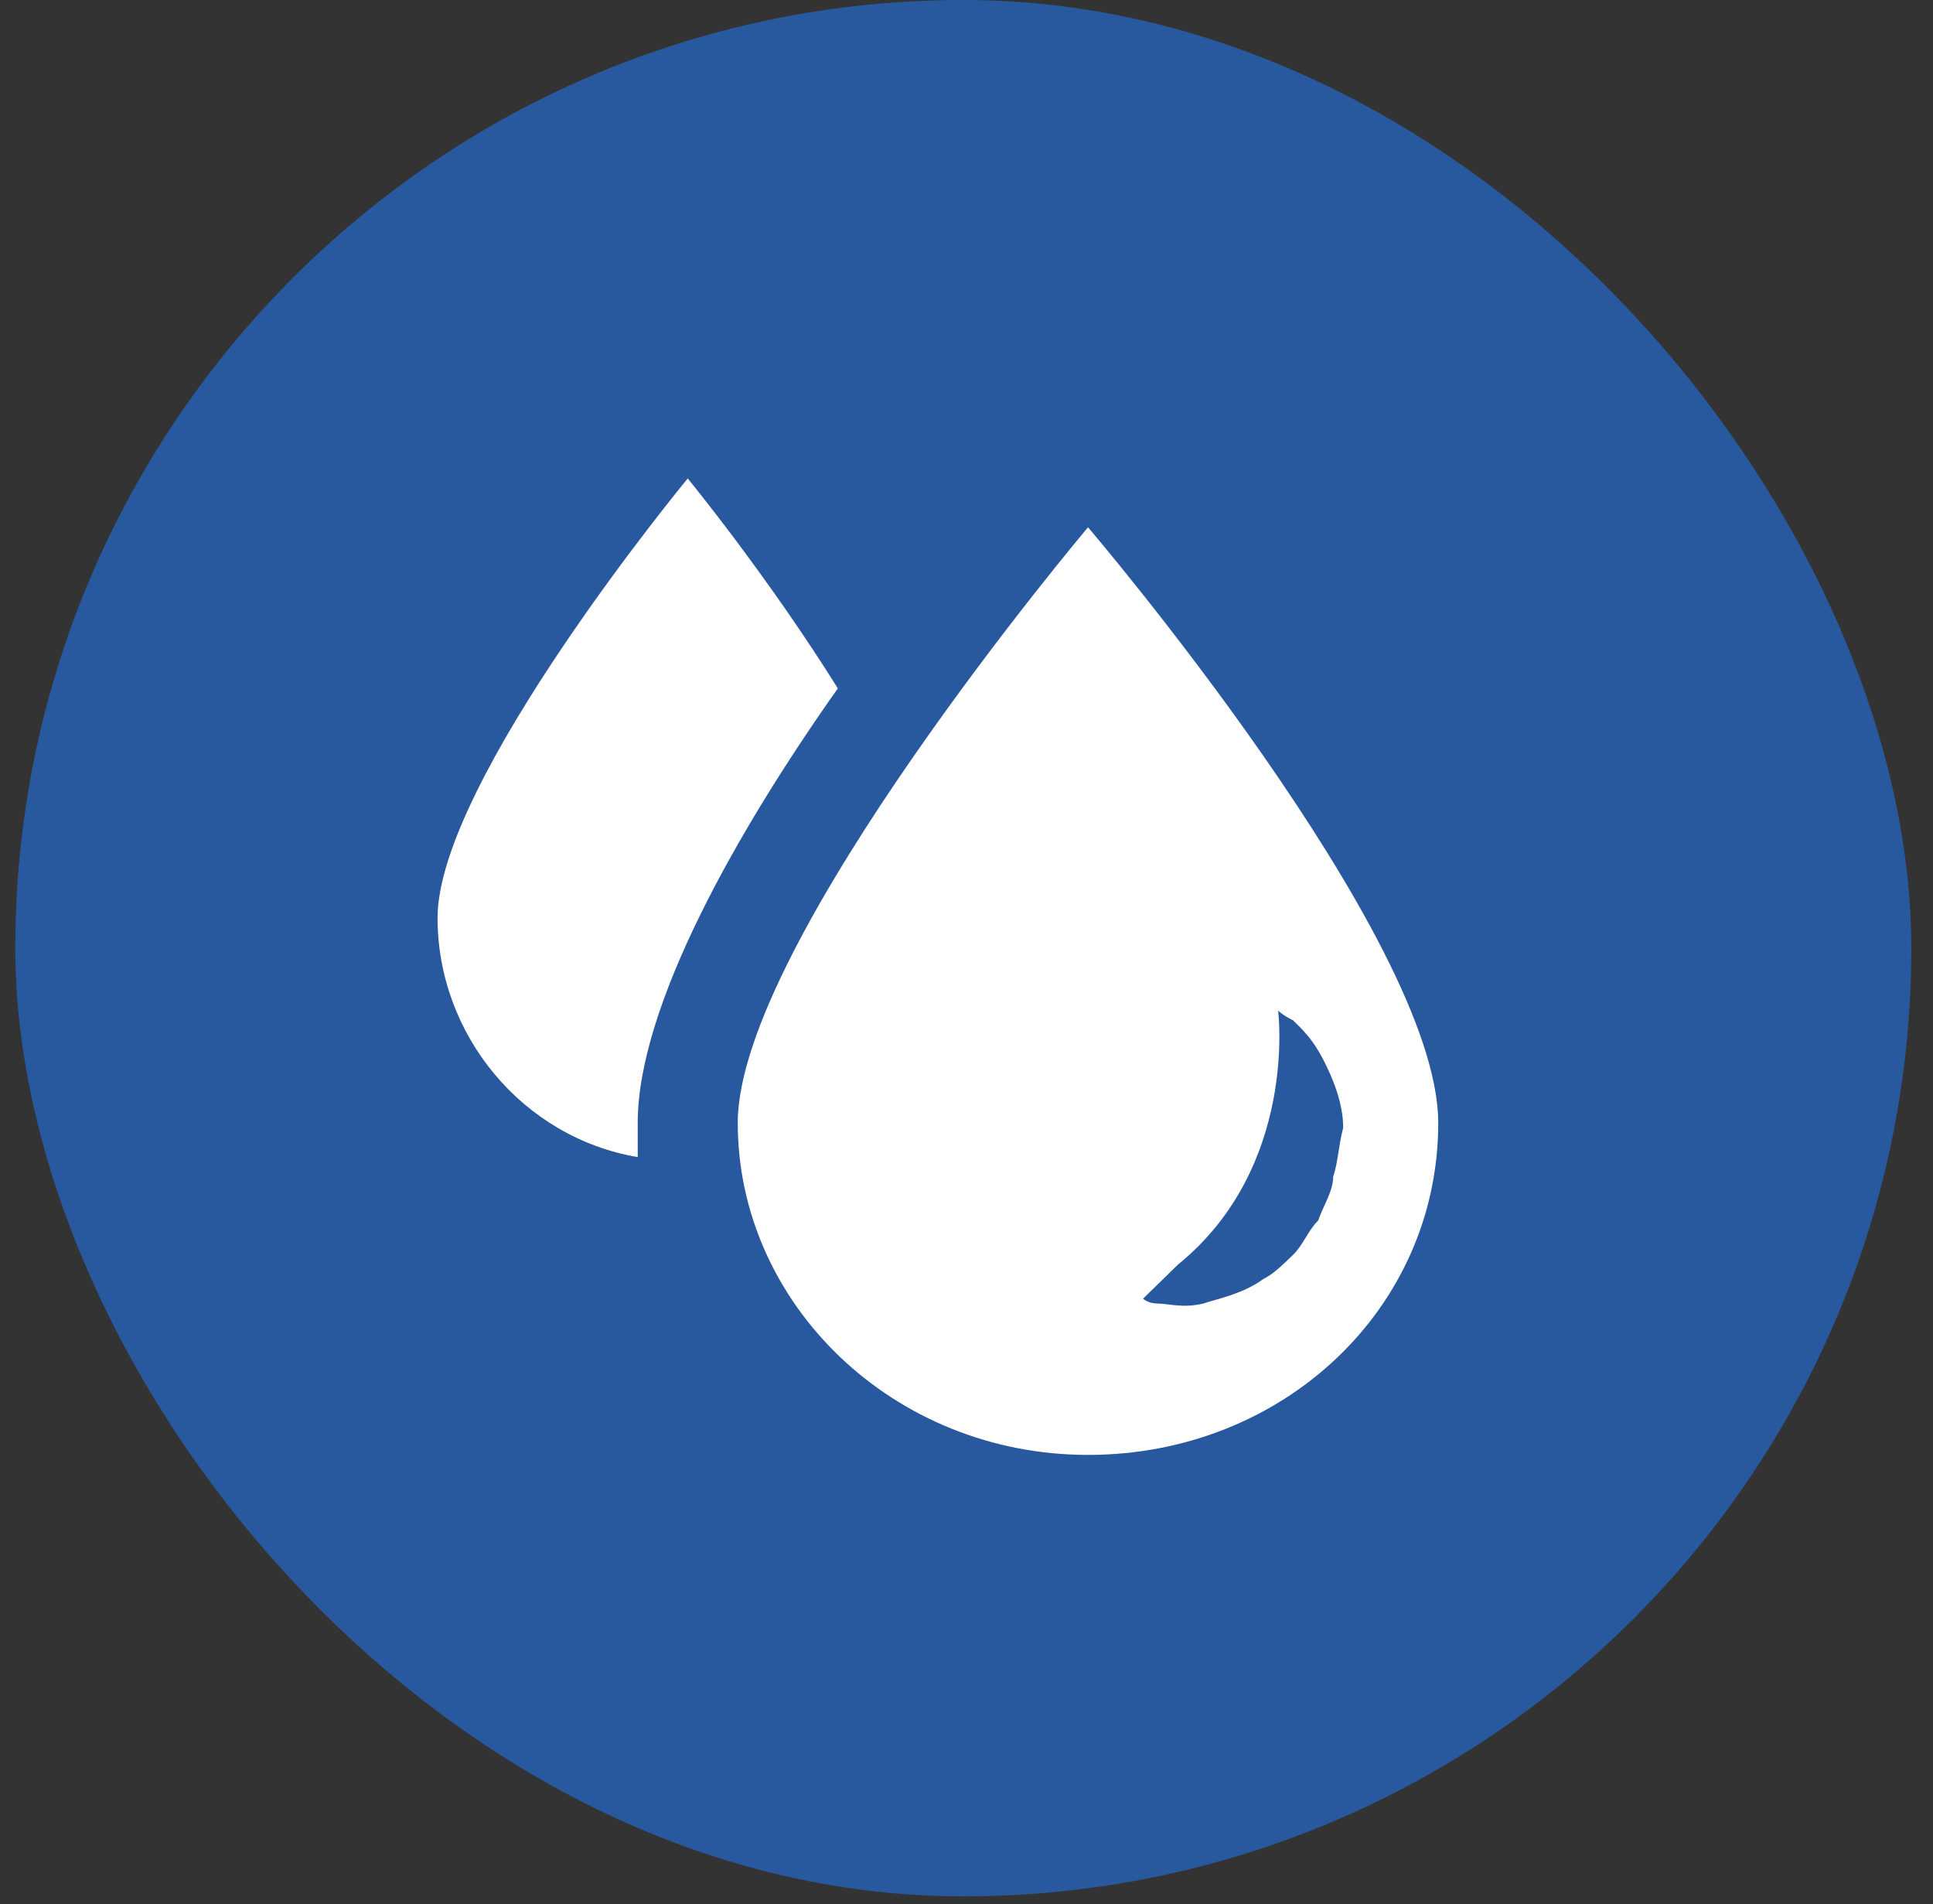
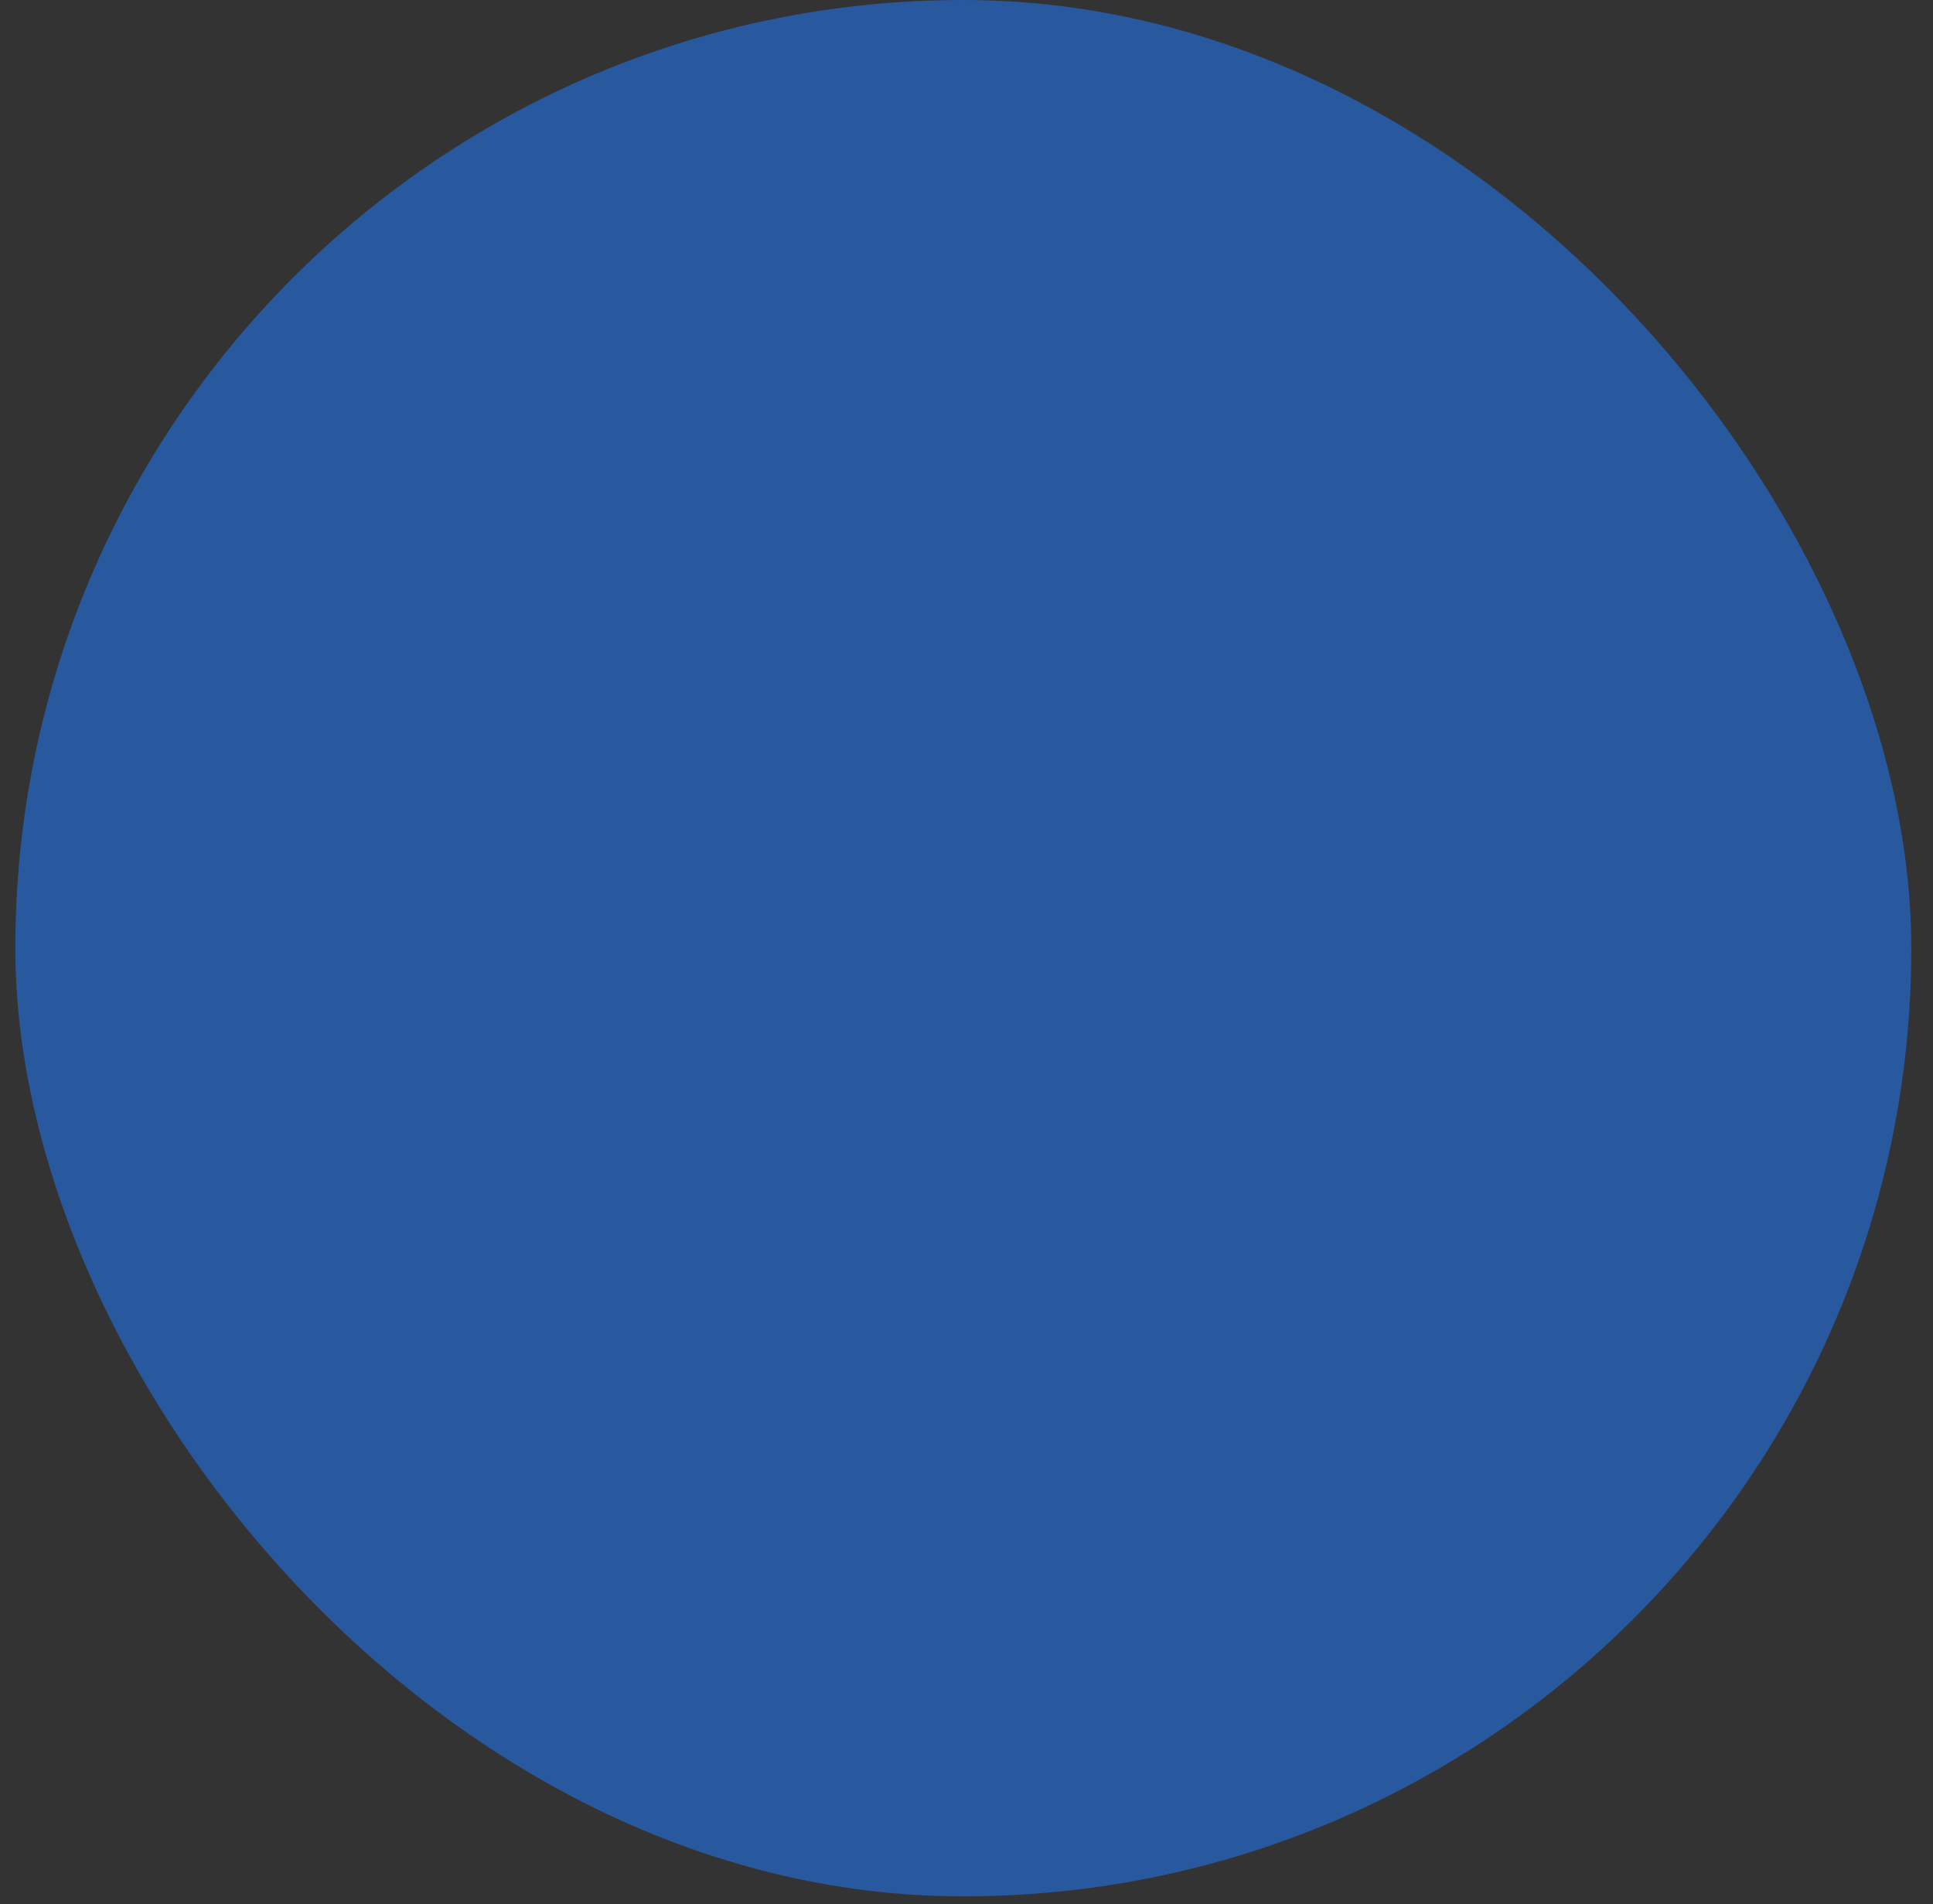
<svg xmlns="http://www.w3.org/2000/svg" width="66" height="65" viewBox="0 0 66 65" fill="none">
  <rect x="0" y="0" width="66" height="65" fill="#333333" stroke="none" />
  <rect x="0.523" width="64.736" height="64.736" rx="32.368" fill="#28599E" />
-   <path d="M28.607 23.5C26.215 19.667 23.482 16.333 23.482 16.333C23.482 16.333 14.94 26.667 14.94 31.333C14.94 35.333 17.845 38.833 21.774 39.5C21.774 39.167 21.774 38.667 21.774 38.333C21.774 34.333 25.19 28.333 28.607 23.5Z" fill="white" />
-   <path d="M37.149 18C37.149 18 25.19 32.166 25.19 38.333C25.19 44.5 30.486 49.666 37.149 49.666C43.811 49.666 49.107 44.666 49.107 38.333C49.107 32 37.149 18 37.149 18ZM45.52 40.166C45.52 40.666 45.178 41.166 45.007 41.666C44.665 42 44.495 42.5 44.153 42.833C43.811 43.166 43.47 43.5 43.128 43.666C42.445 44.166 41.59 44.333 41.078 44.5C40.395 44.666 39.882 44.5 39.54 44.5C39.199 44.5 39.028 44.333 39.028 44.333C39.028 44.333 39.882 43.5 40.224 43.166C44.324 39.833 43.64 34.5 43.64 34.5C43.64 34.5 43.811 34.666 44.153 34.833C44.495 35.166 44.836 35.5 45.178 36.166C45.52 36.833 45.861 37.666 45.861 38.5C45.69 39.166 45.69 39.666 45.52 40.166Z" fill="white" />
</svg>